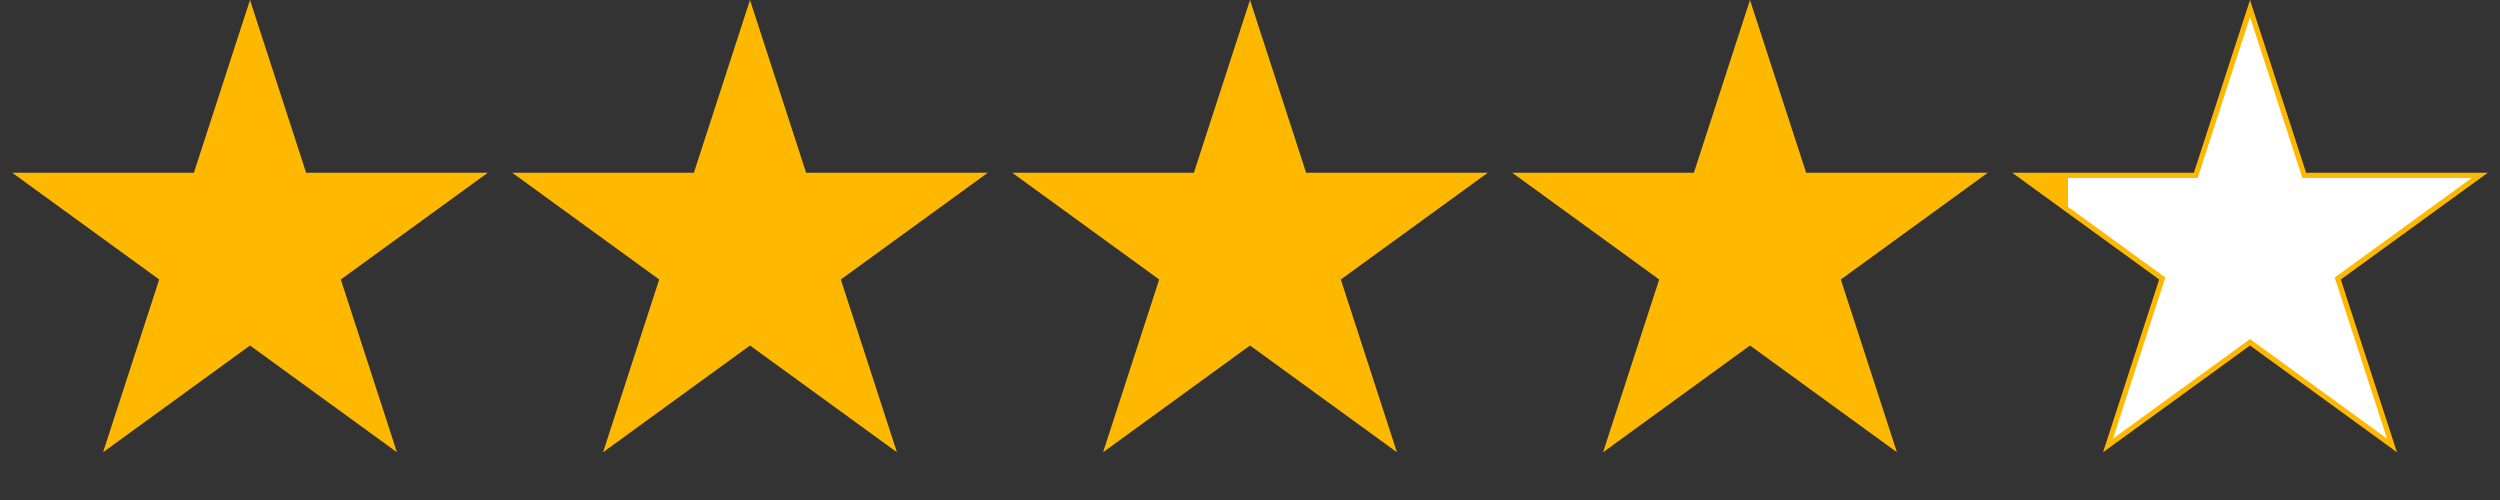
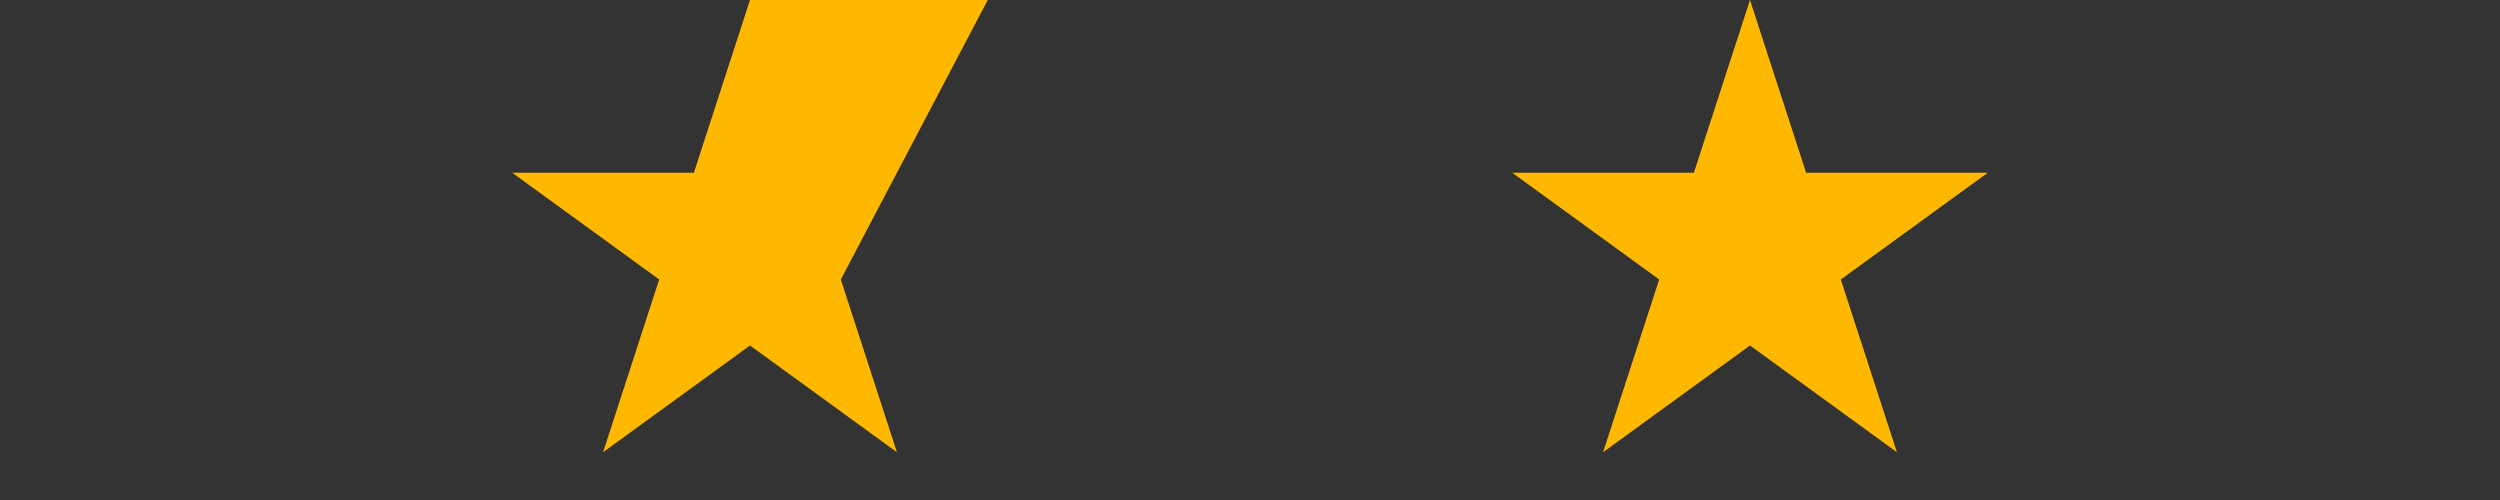
<svg xmlns="http://www.w3.org/2000/svg" width="120" height="24" viewBox="0 0 120 24" fill="none">
  <rect x="0" y="0" width="120" height="24" fill="#333333" stroke="none" />
-   <path d="M12 0L14.694 8.292H23.413L16.359 13.416L19.053 21.708L12 16.584L4.947 21.708L7.641 13.416L0.587 8.292H9.306L12 0Z" fill="#FFB800" />
-   <path d="M36 0L38.694 8.292H47.413L40.359 13.416L43.053 21.708L36 16.584L28.947 21.708L31.641 13.416L24.587 8.292H33.306L36 0Z" fill="#FFB800" />
-   <path d="M60 0L62.694 8.292H71.413L64.359 13.416L67.053 21.708L60 16.584L52.947 21.708L55.641 13.416L48.587 8.292H57.306L60 0Z" fill="#FFB800" />
+   <path d="M36 0H47.413L40.359 13.416L43.053 21.708L36 16.584L28.947 21.708L31.641 13.416L24.587 8.292H33.306L36 0Z" fill="#FFB800" />
  <path d="M84 0L86.694 8.292H95.413L88.359 13.416L91.053 21.708L84 16.584L76.947 21.708L79.641 13.416L72.587 8.292H81.306L84 0Z" fill="#FFB800" />
-   <path d="M108 0.405L110.575 8.33L110.603 8.417H110.694H119.028L112.286 13.315L112.212 13.369L112.24 13.455L114.816 21.381L108.073 16.483L108 16.429L107.927 16.483L101.184 21.381L103.76 13.455L103.788 13.369L103.714 13.315L96.972 8.417H105.306H105.397L105.425 8.33L108 0.405Z" fill="url(#paint0_linear_13_22)" stroke="#FFB800" stroke-width="0.25" />
  <defs>
    <linearGradient id="paint0_linear_13_22" x1="97" y1="8.5" x2="119.5" y2="8.5" gradientUnits="userSpaceOnUse">
      <stop stop-color="#FFB800" />
      <stop offset="0.1" stop-color="#FFB800" />
      <stop offset="0.1" stop-color="white" />
      <stop offset="1" stop-color="white" />
    </linearGradient>
  </defs>
</svg>